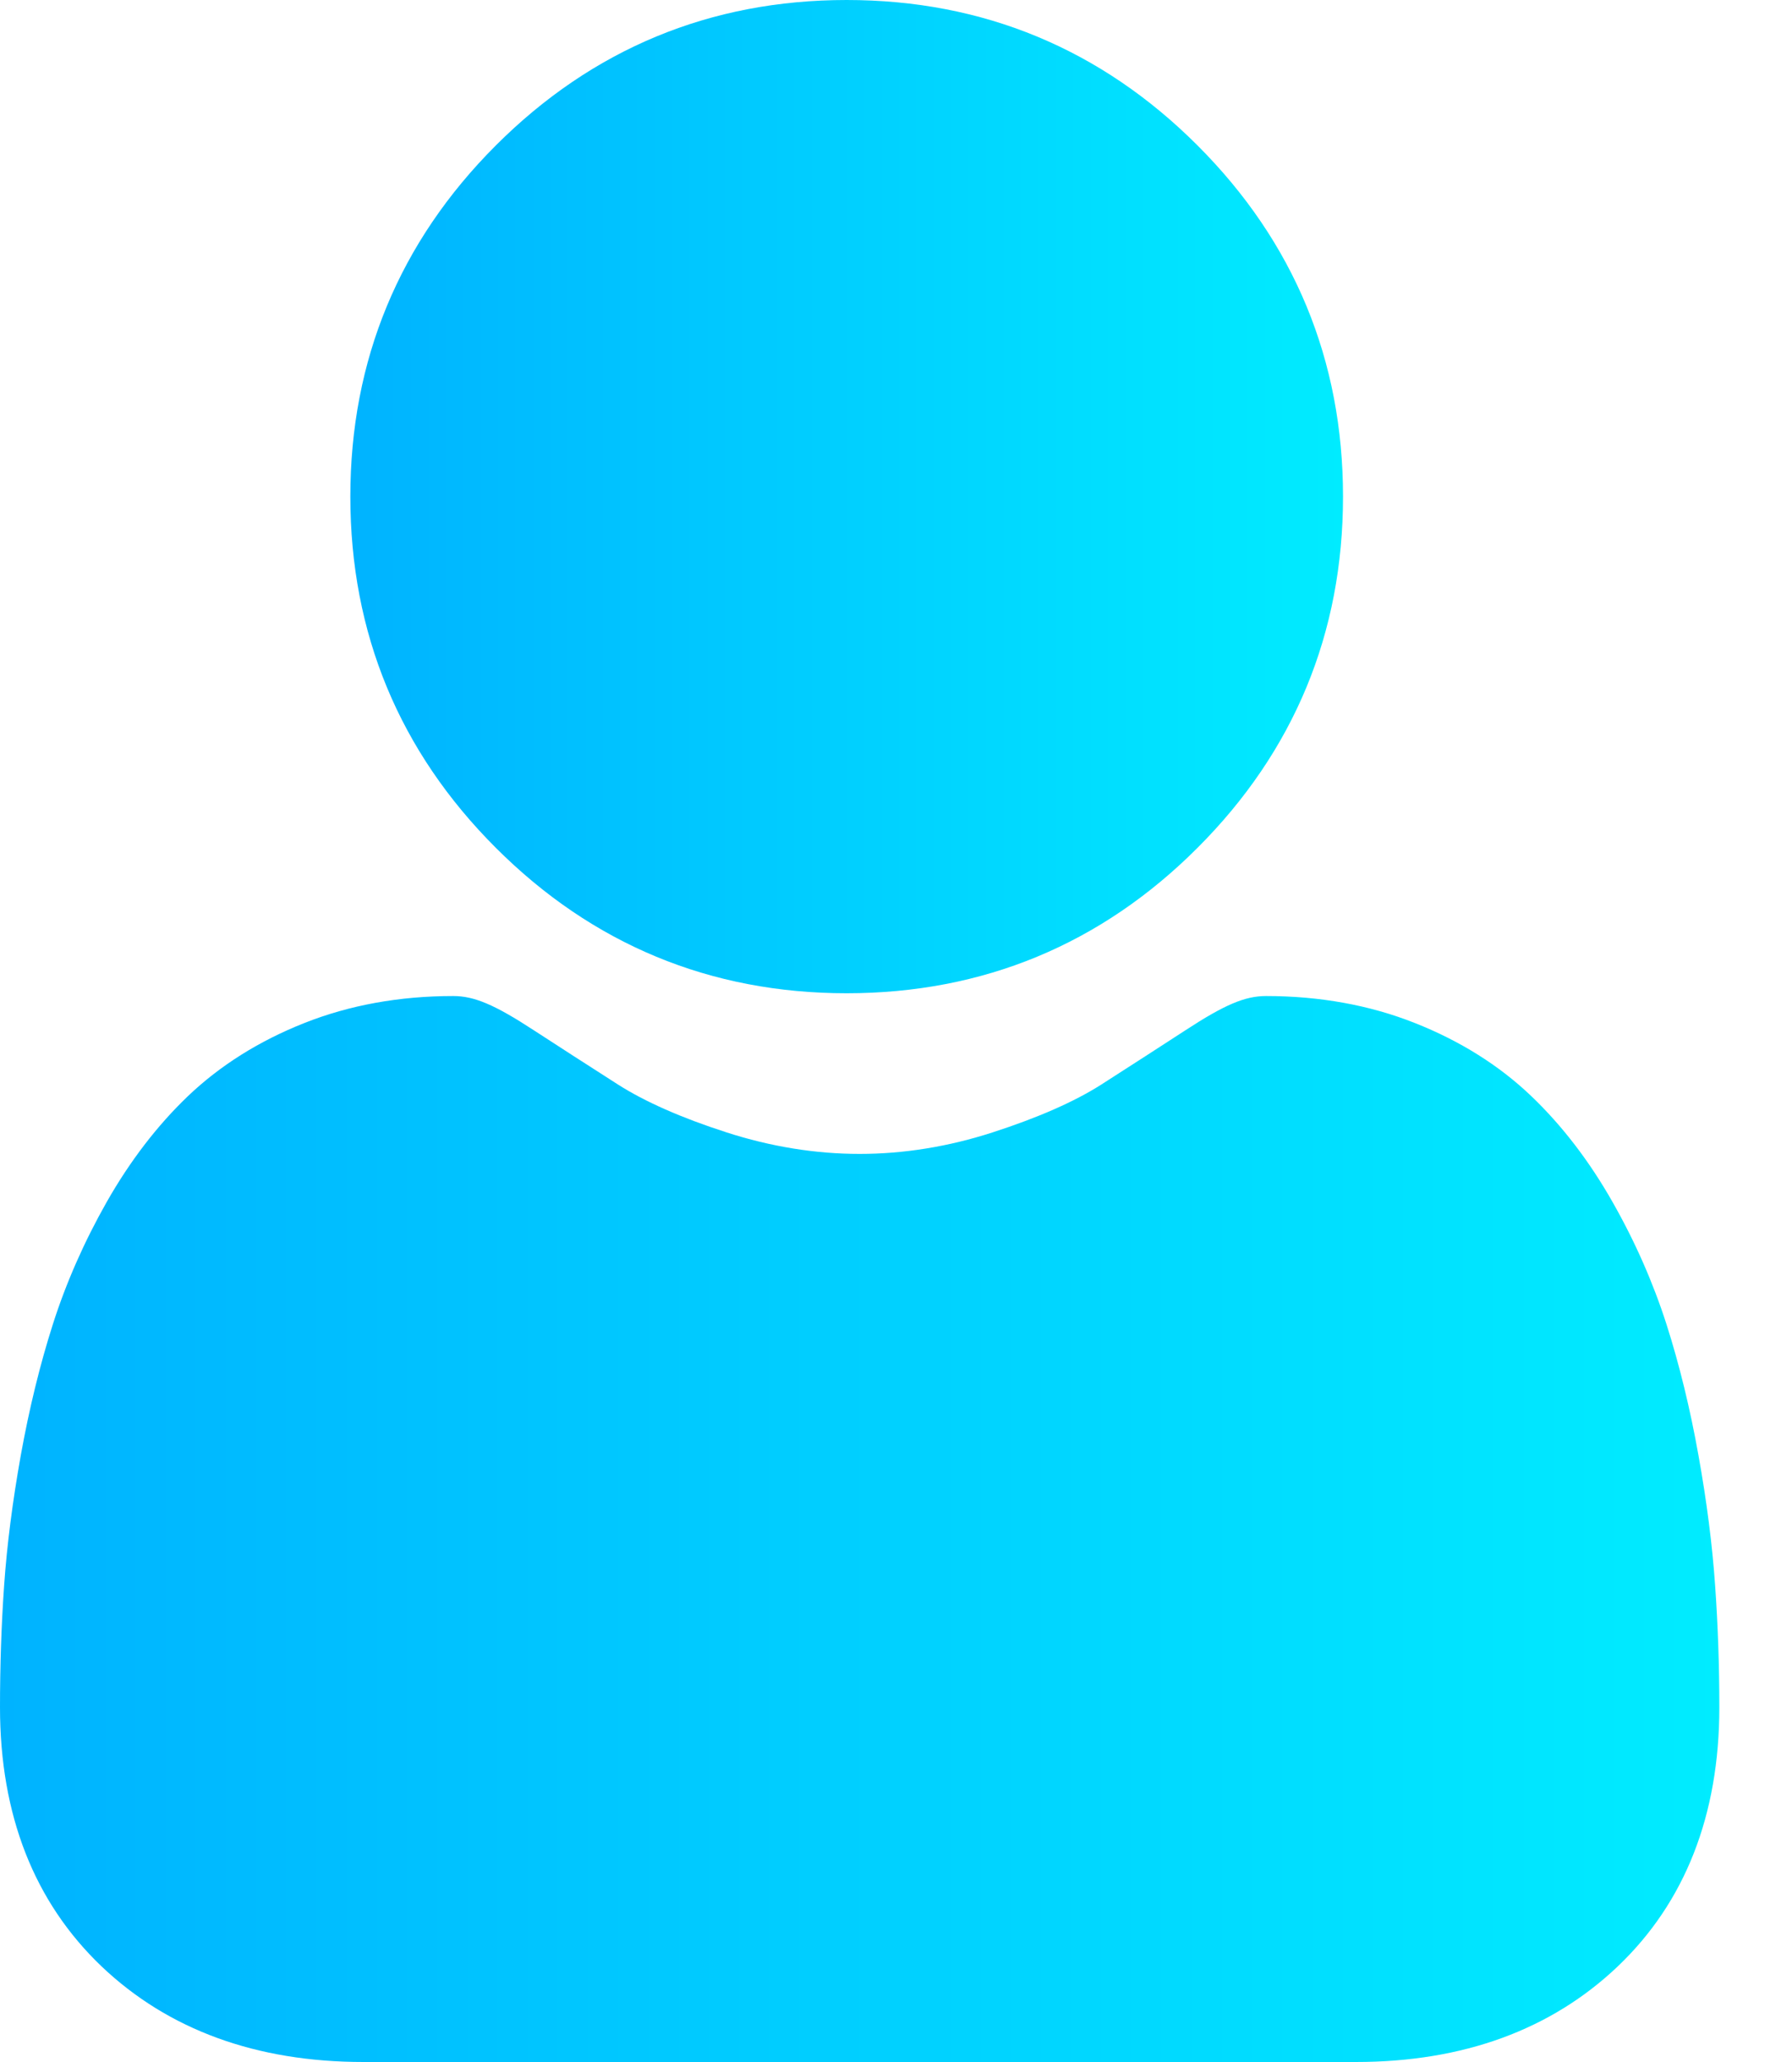
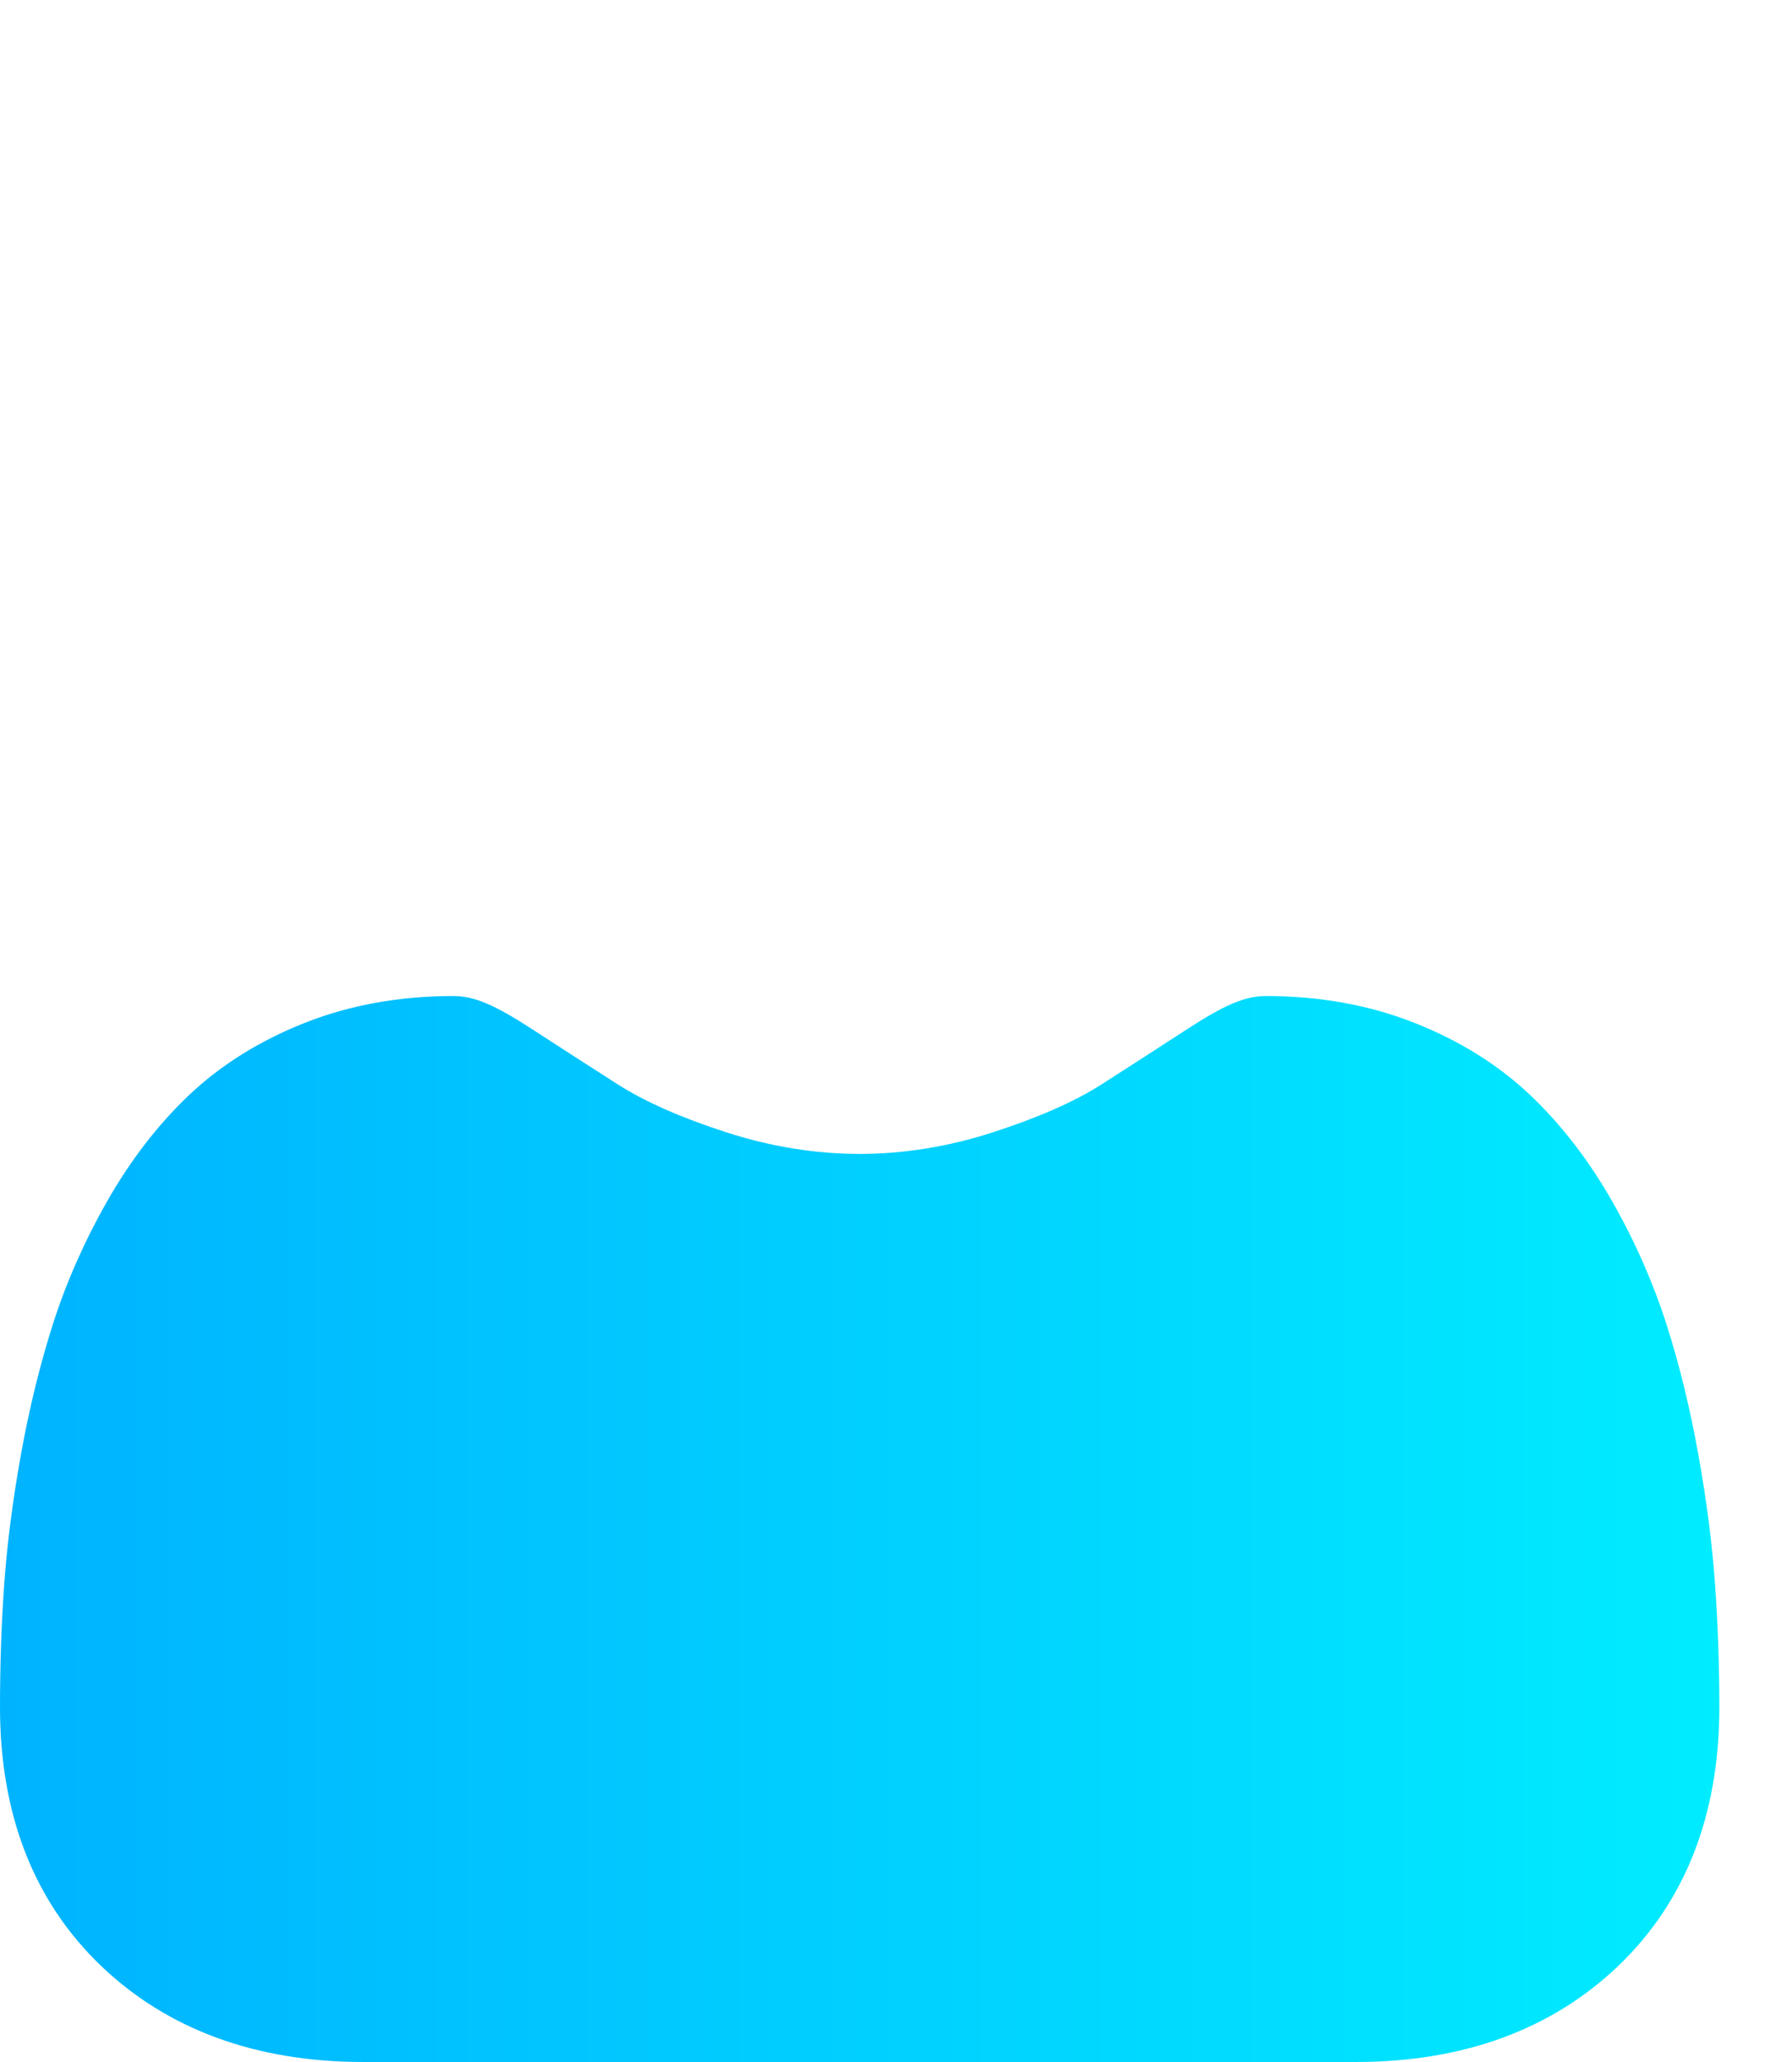
<svg xmlns="http://www.w3.org/2000/svg" width="20" height="23" viewBox="0 0 20 23" fill="none">
-   <path d="M9.449 11.079C10.972 11.079 12.29 10.533 13.366 9.456C14.443 8.379 14.989 7.062 14.989 5.539C14.989 4.018 14.443 2.7 13.366 1.623C12.289 0.546 10.971 0 9.449 0C7.927 0 6.61 0.546 5.533 1.623C4.456 2.7 3.91 4.018 3.91 5.539C3.91 7.062 4.456 8.38 5.533 9.456C6.61 10.533 7.928 11.079 9.449 11.079Z" fill="url(#paint0_linear_1162_296)" />
  <path d="M19.142 17.686C19.111 17.238 19.049 16.749 18.956 16.233C18.863 15.712 18.743 15.221 18.599 14.771C18.45 14.307 18.248 13.848 17.998 13.409C17.739 12.952 17.434 12.555 17.092 12.228C16.735 11.886 16.297 11.611 15.791 11.411C15.287 11.211 14.728 11.11 14.13 11.11C13.895 11.11 13.668 11.206 13.23 11.492C12.96 11.668 12.644 11.871 12.292 12.097C11.991 12.289 11.582 12.468 11.078 12.631C10.586 12.79 10.087 12.871 9.594 12.871C9.101 12.871 8.602 12.79 8.109 12.631C7.606 12.469 7.198 12.289 6.897 12.097C6.548 11.874 6.232 11.67 5.958 11.492C5.52 11.206 5.293 11.11 5.058 11.11C4.46 11.11 3.901 11.211 3.397 11.411C2.891 11.611 2.454 11.886 2.096 12.228C1.754 12.555 1.449 12.953 1.19 13.409C0.941 13.848 0.738 14.307 0.59 14.771C0.446 15.221 0.326 15.712 0.232 16.233C0.14 16.748 0.077 17.237 0.046 17.686C0.015 18.126 0 18.583 0 19.044C0 20.245 0.382 21.217 1.134 21.934C1.878 22.641 2.861 23 4.057 23H15.132C16.328 23 17.311 22.641 18.055 21.934C18.807 21.218 19.189 20.245 19.189 19.044C19.189 18.581 19.173 18.124 19.142 17.686Z" fill="url(#paint1_linear_1162_296)" />
  <defs>
    <linearGradient id="paint0_linear_1162_296" x1="3.91" y1="5.54" x2="14.989" y2="5.54" gradientUnits="userSpaceOnUse">
      <stop stop-color="#00B3FF" />
      <stop offset="1" stop-color="#00ECFF" />
    </linearGradient>
    <linearGradient id="paint1_linear_1162_296" x1="0" y1="17.055" x2="19.189" y2="17.055" gradientUnits="userSpaceOnUse">
      <stop stop-color="#00B3FF" />
      <stop offset="1" stop-color="#00ECFF" />
    </linearGradient>
  </defs>
</svg>